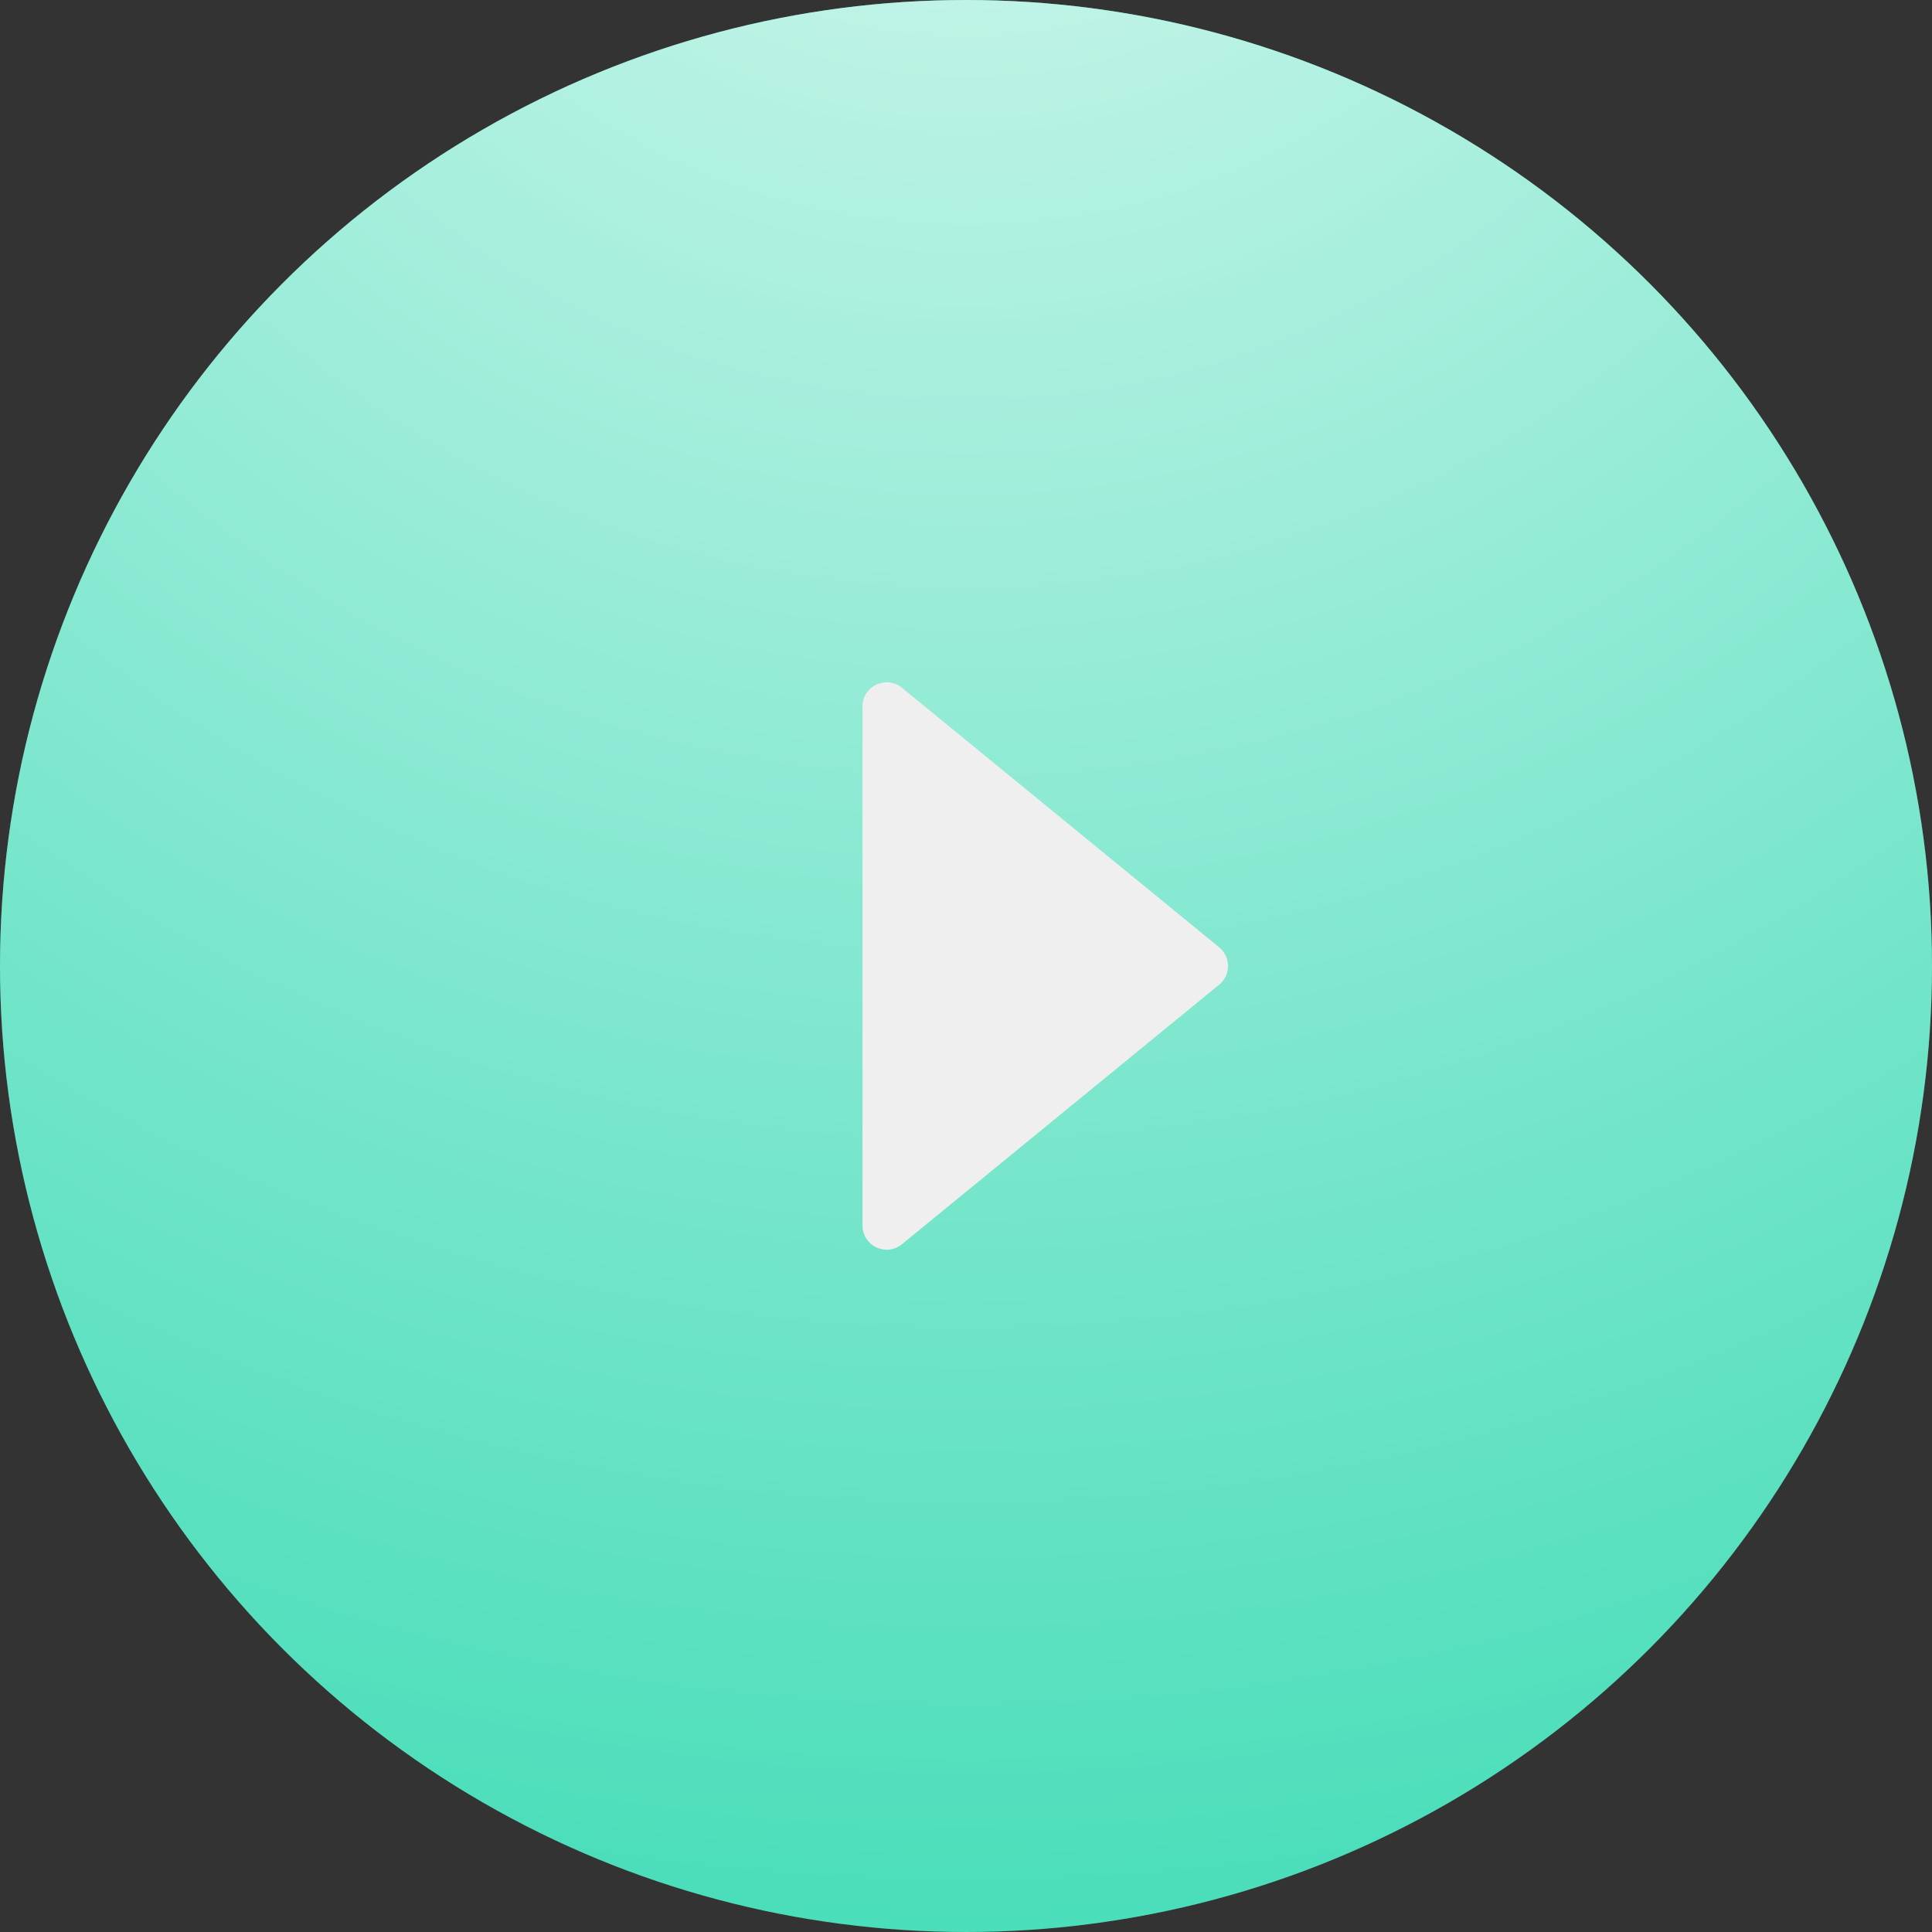
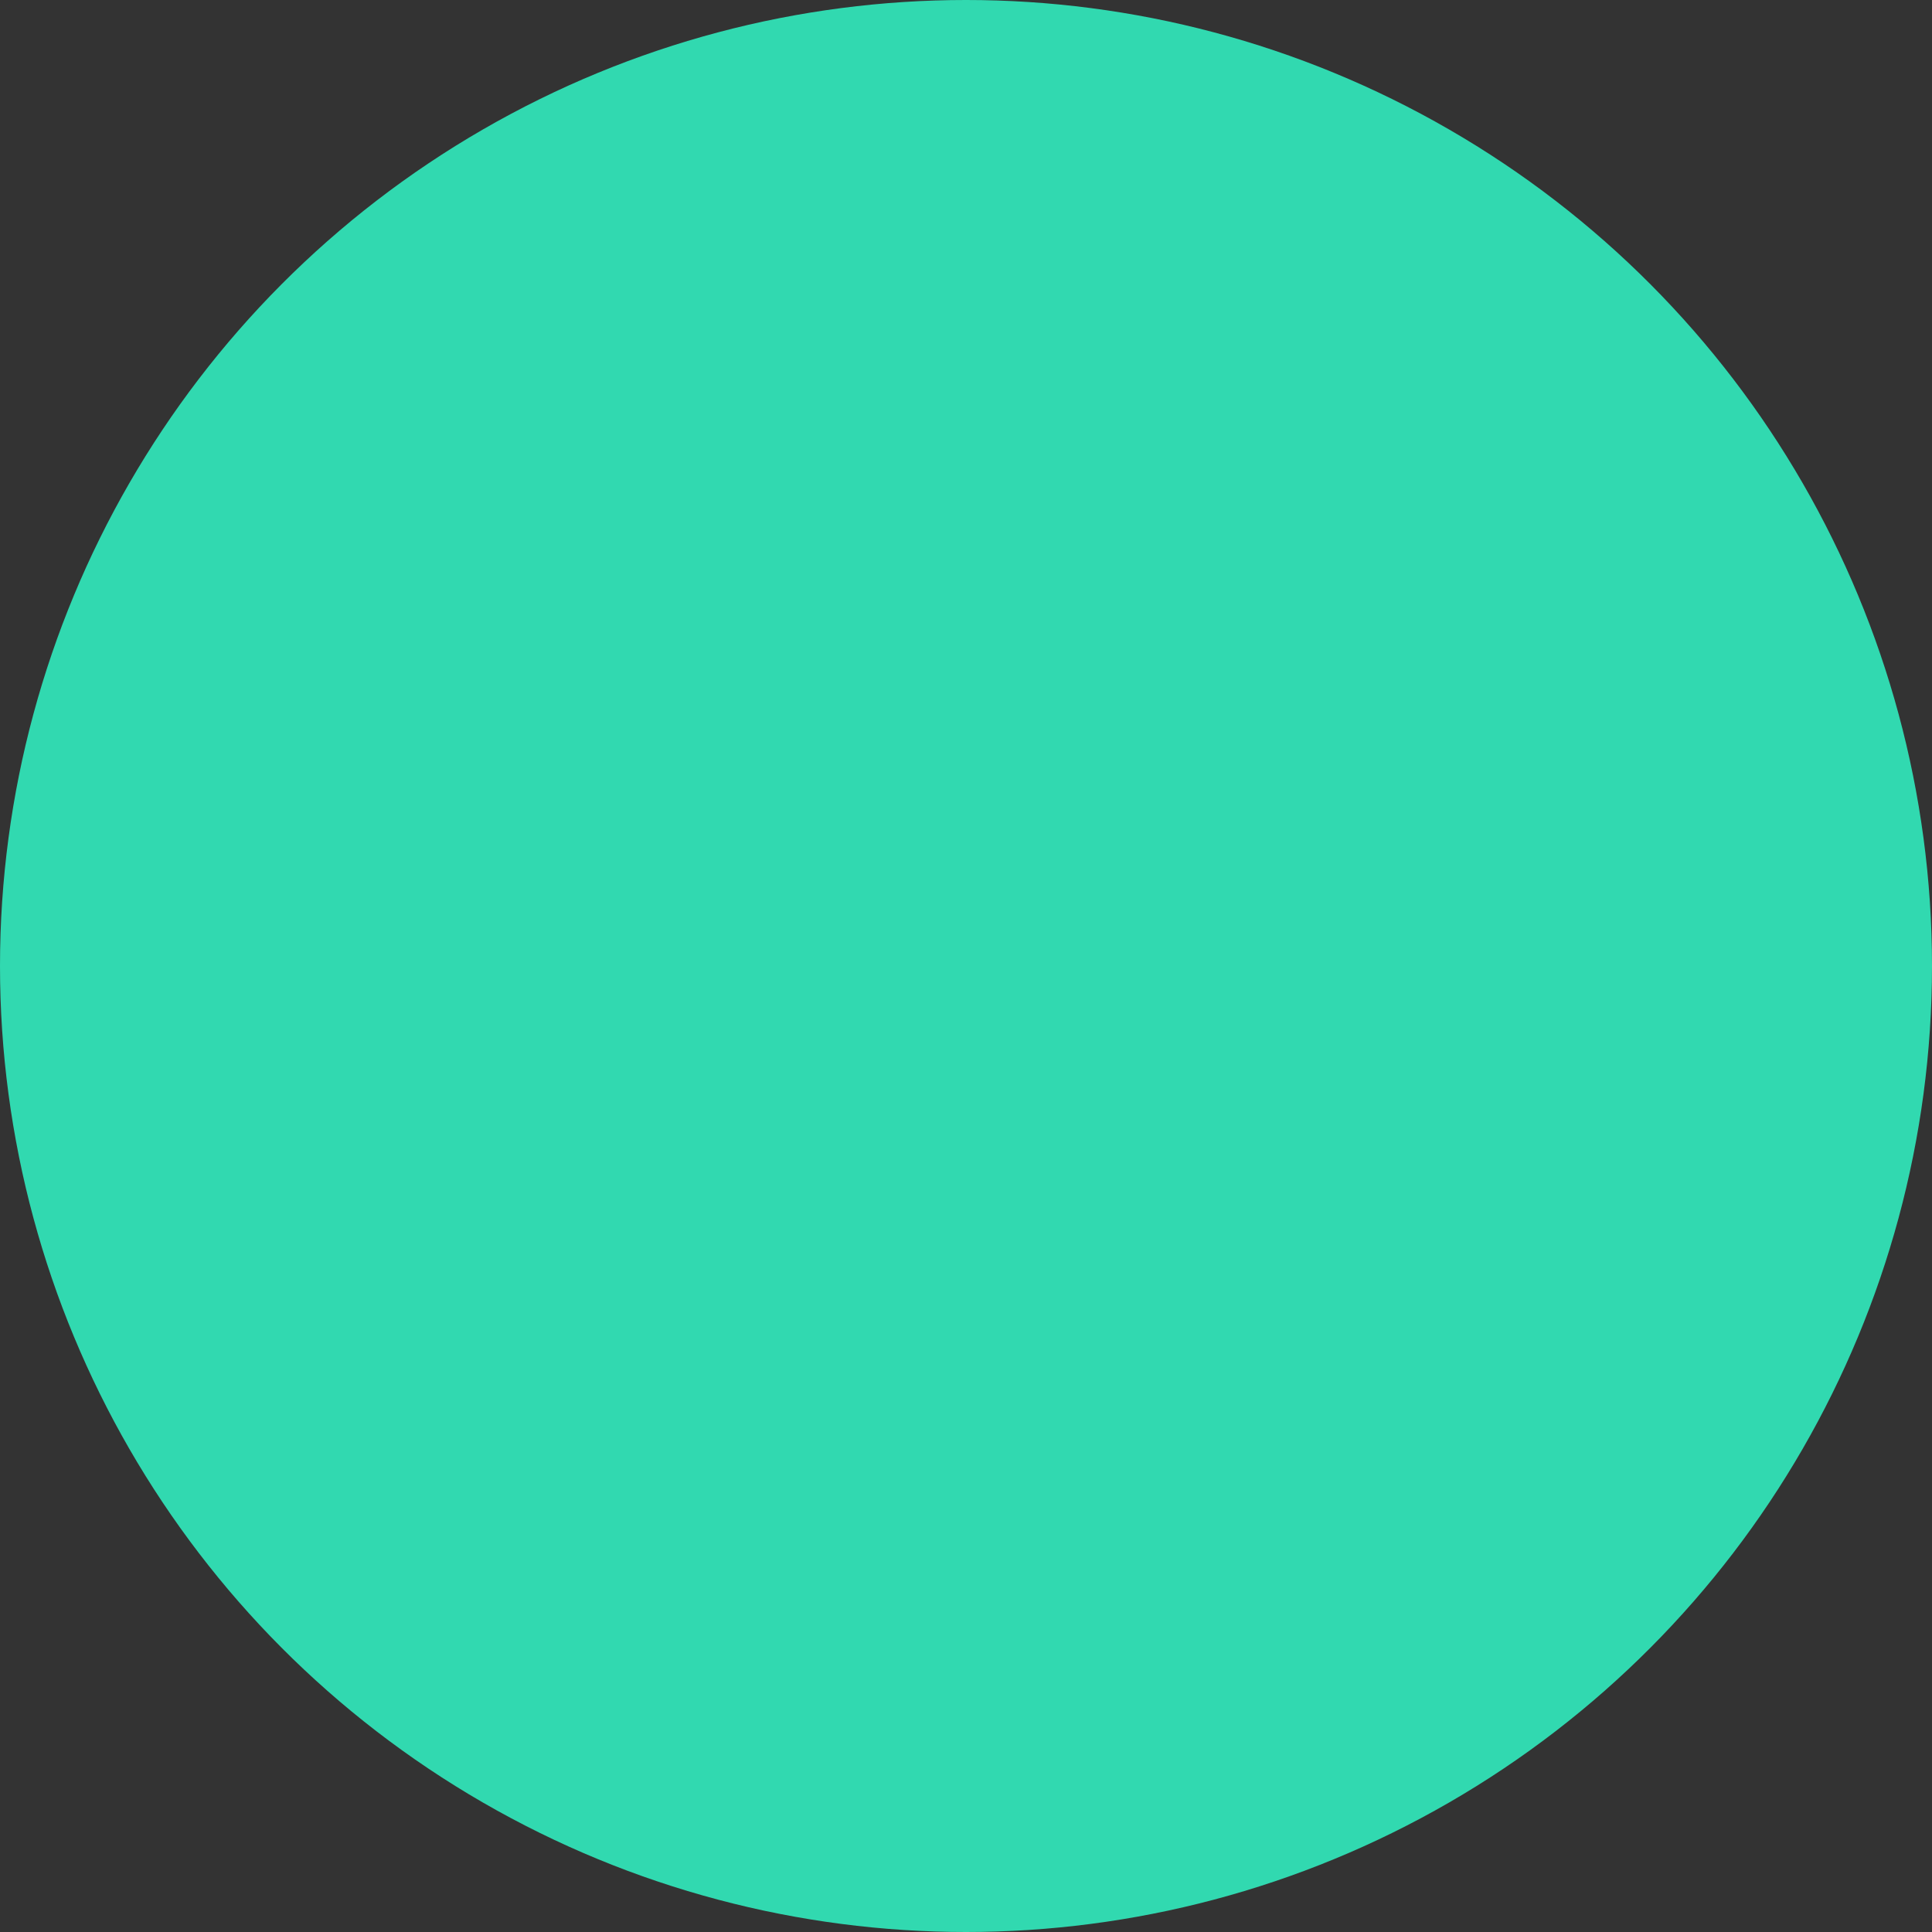
<svg xmlns="http://www.w3.org/2000/svg" width="320" height="320" viewBox="0 0 320 320" fill="none">
  <rect x="0" y="0" width="320" height="320" fill="#333333" stroke="none" />
  <circle cx="160" cy="160" r="160" fill="#31D9B0" />
-   <circle cx="160" cy="160" r="160" fill="url(#paint0_diamond_348_5768)" fill-opacity="0.82" />
-   <path d="M142.857 202.986V119.708V117.011C142.857 113.637 146.779 111.779 149.39 113.915L201.931 156.903C203.887 158.503 203.887 161.494 201.931 163.095L149.39 206.082C146.779 208.219 142.857 206.361 142.857 202.986Z" fill="#EFEFEF" />
  <defs>
    <radialGradient id="paint0_diamond_348_5768" cx="0" cy="0" r="1" gradientUnits="userSpaceOnUse" gradientTransform="translate(160 -73.143) rotate(90) scale(457.143)">
      <stop stop-color="white" />
      <stop offset="1" stop-color="white" stop-opacity="0" />
    </radialGradient>
  </defs>
</svg>